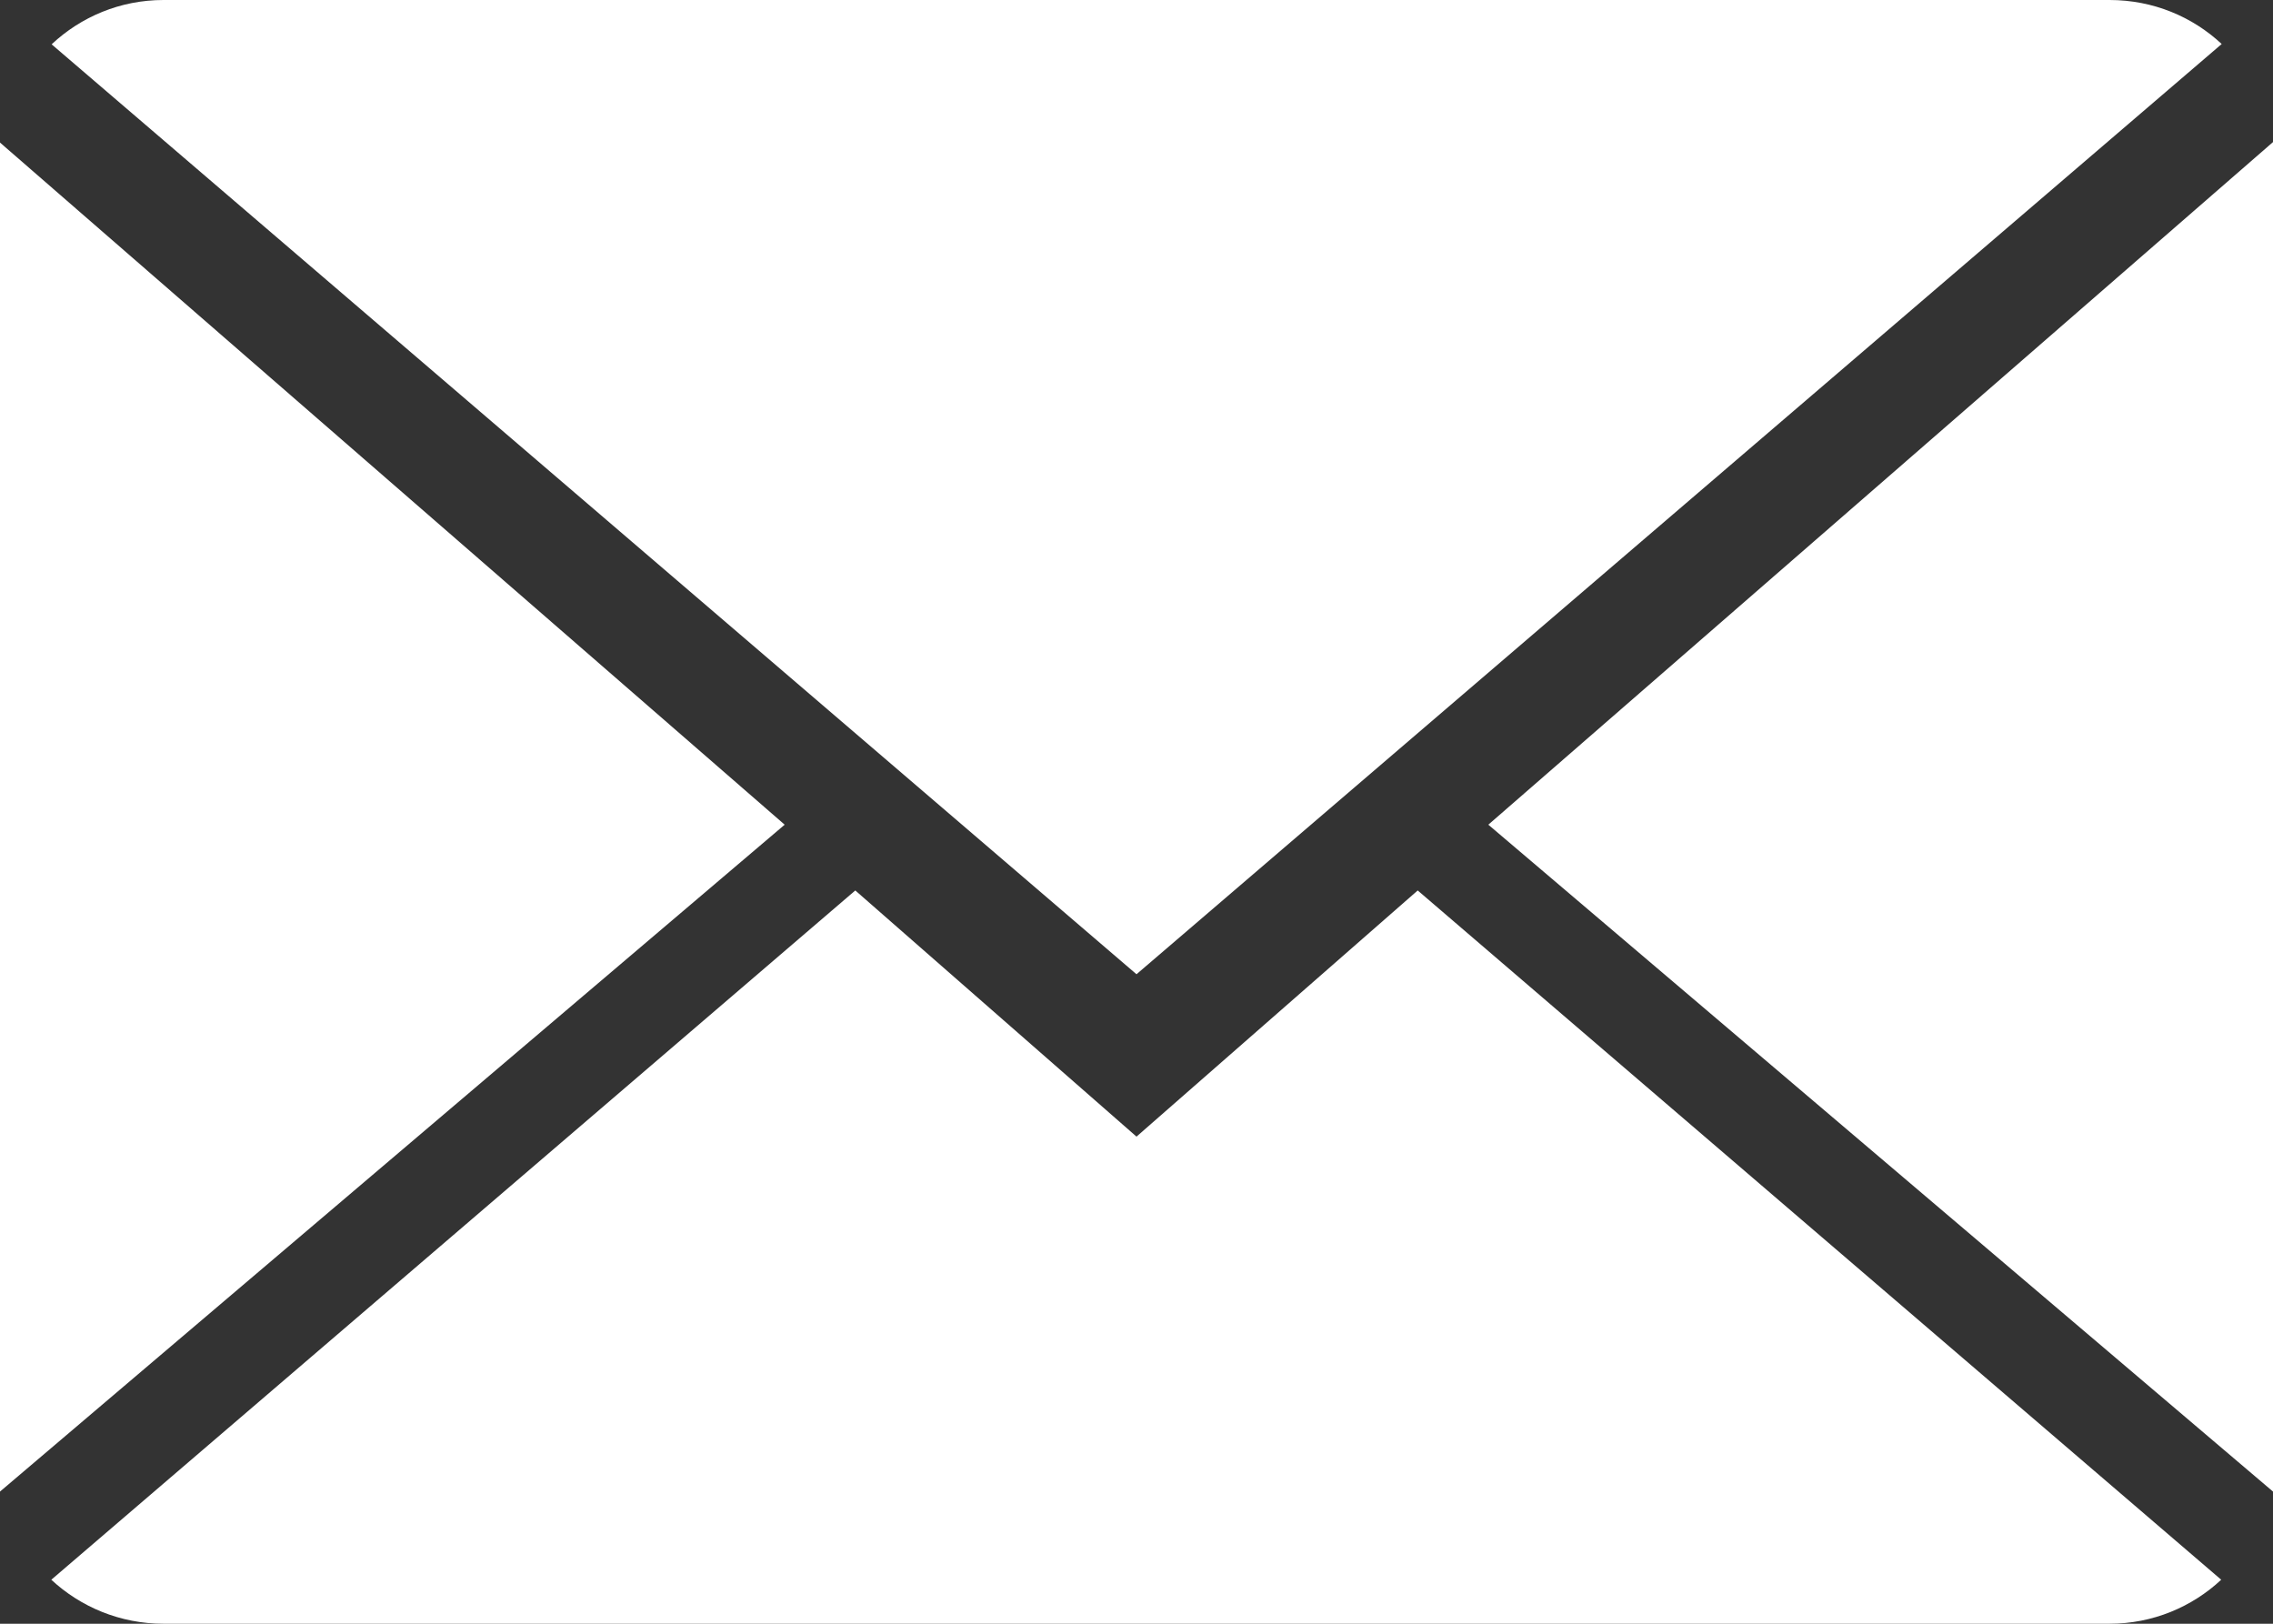
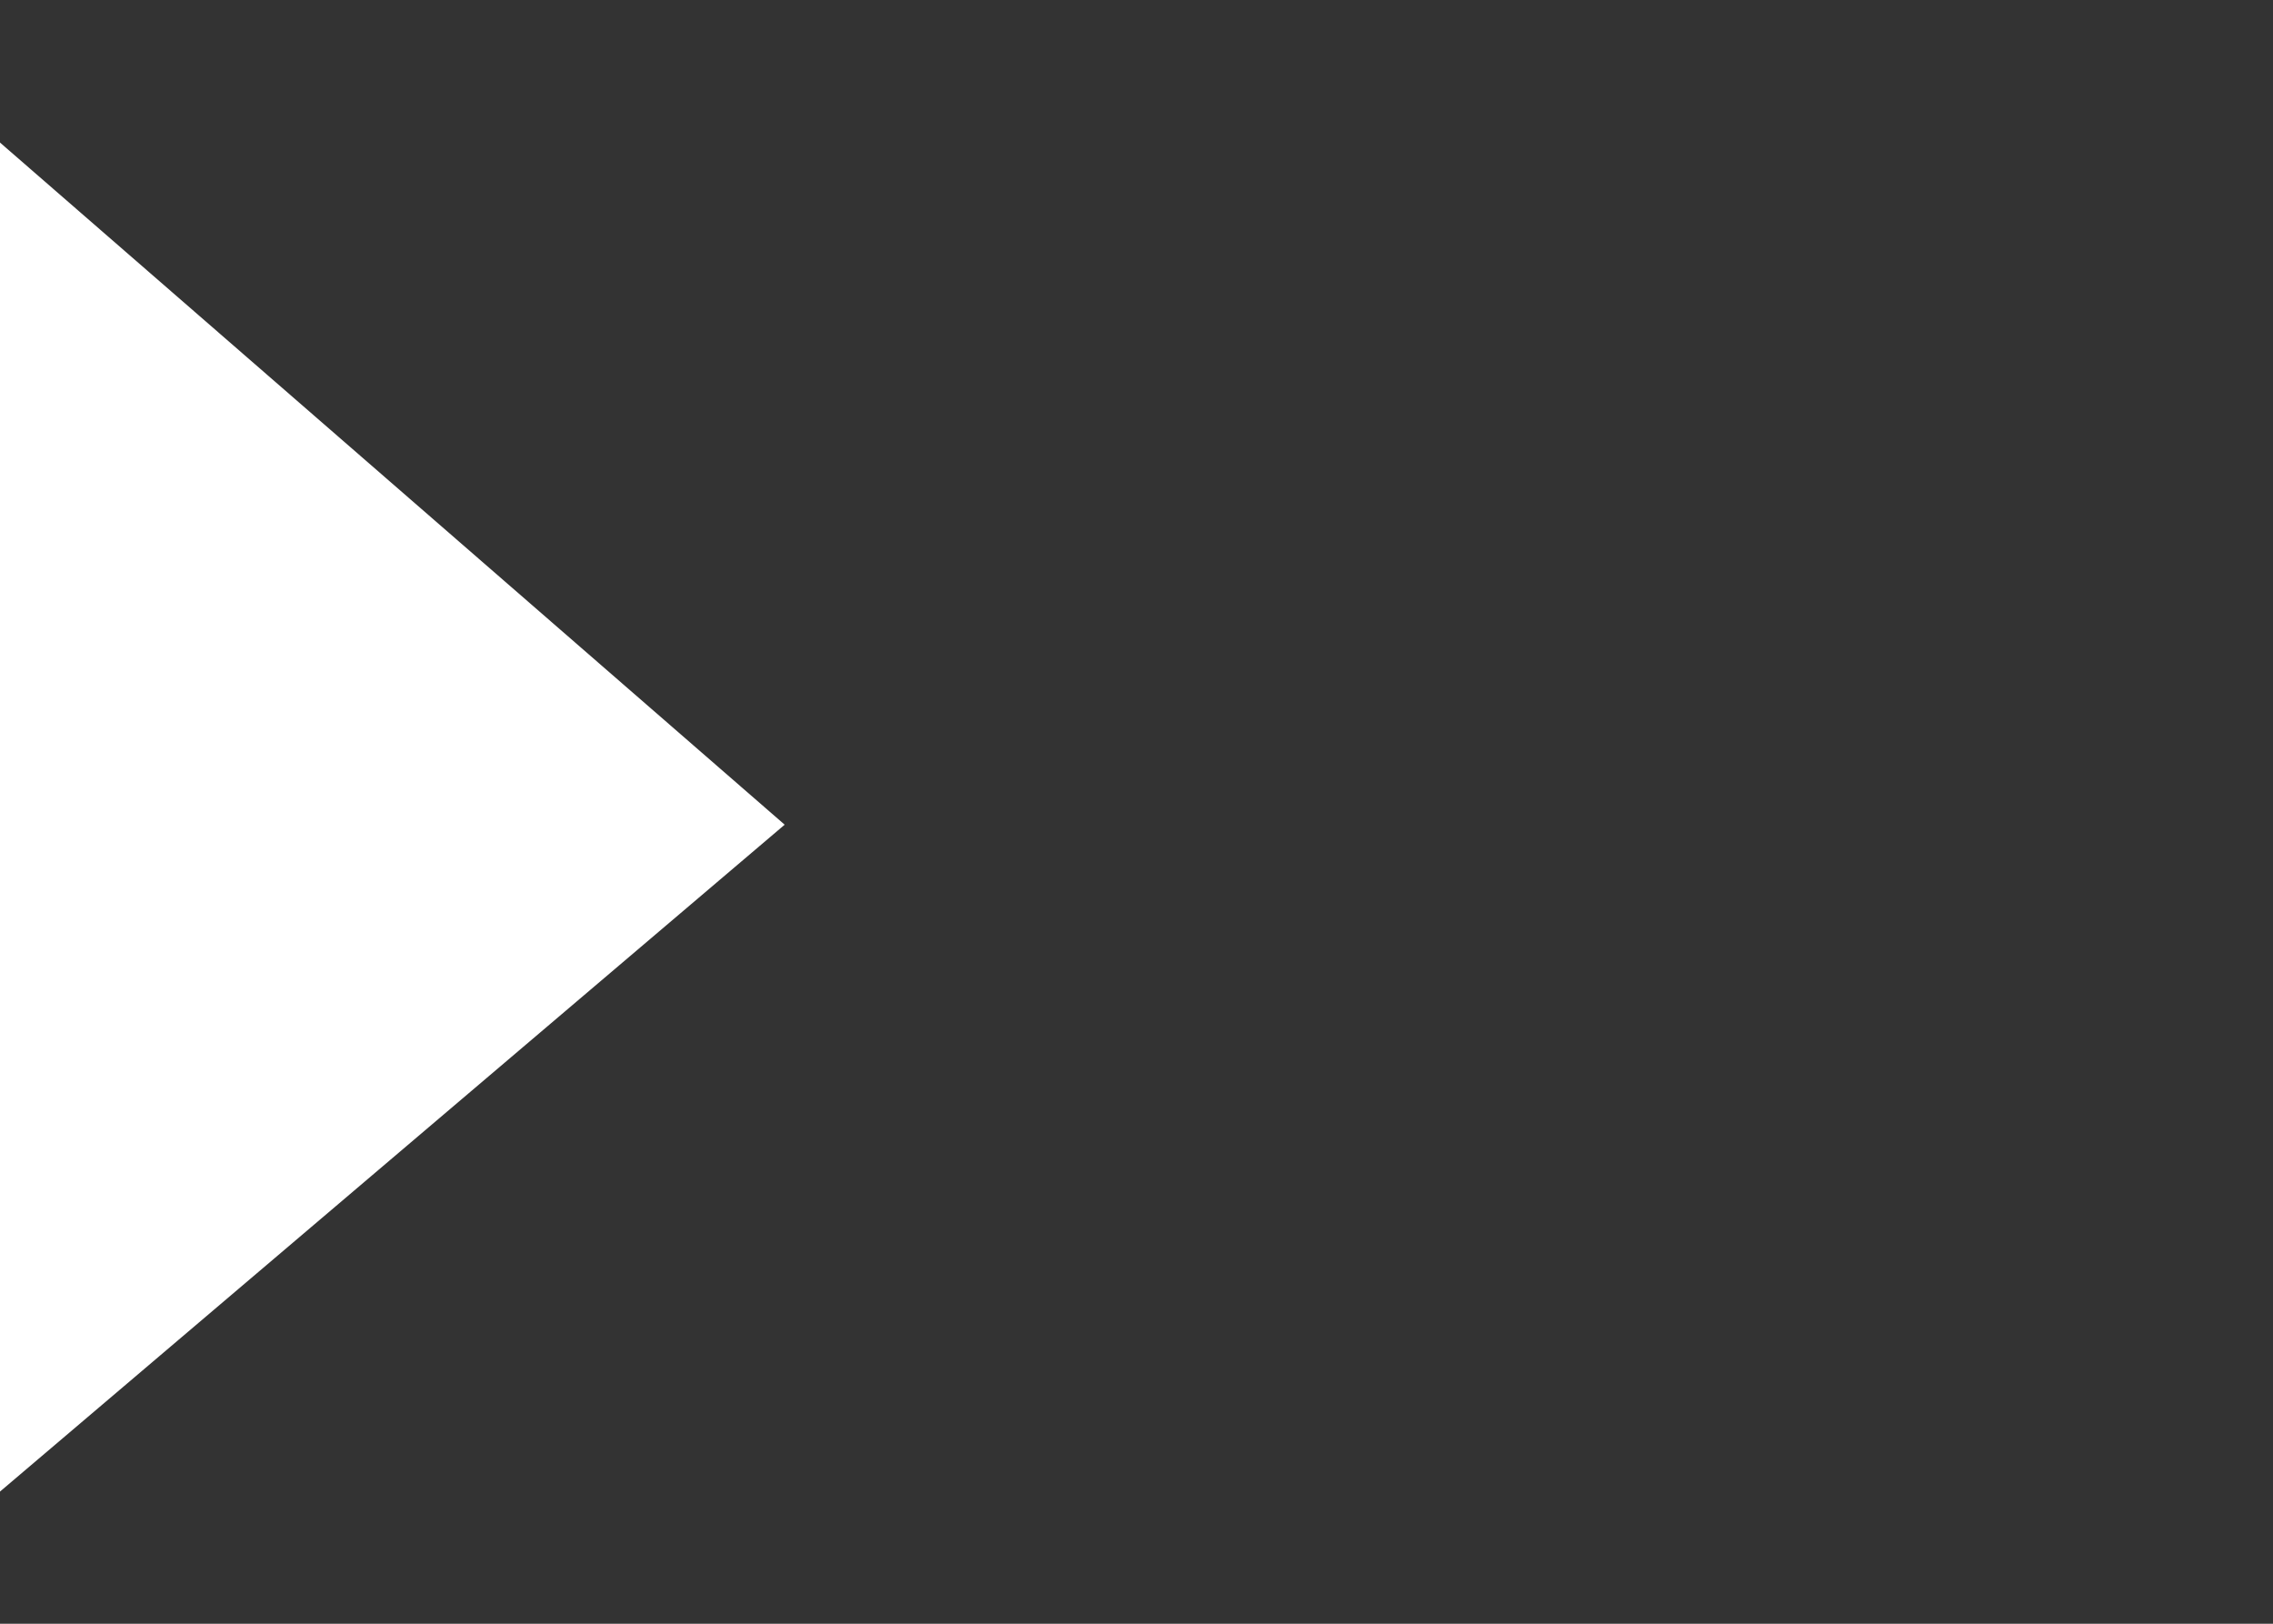
<svg xmlns="http://www.w3.org/2000/svg" version="1.1" x="0px" y="0px" width="512px" height="365.714px" viewBox="0 0 512 365.714" style="enable-background:new 0 0 512 365.714;" xml:space="preserve">
  <rect x="0" y="0" width="512" height="365.714" fill="#333333" stroke="none" />
  <style type="text/css">
	.st0{fill:#FFFFFF;}
</style>
  <defs>
</defs>
  <g>
    <g>
-       <path class="st0" d="M256,256l-63.342-55.442L11.557,355.803c6.583,6.107,15.47,9.911,25.271,9.911h438.345    c9.765,0,18.615-3.803,25.161-9.911L319.342,200.558L256,256z" />
-       <path class="st0" d="M500.443,9.911C493.861,3.767,485.01,0,475.173,0H36.827C27.063,0,18.213,3.803,11.63,9.984L256,219.429    L500.443,9.911z" />
      <polygon class="st0" points="0,32.11 0,335.945 176.75,185.746   " />
-       <polygon class="st0" points="335.25,185.746 512,335.945 512,32   " />
    </g>
  </g>
</svg>